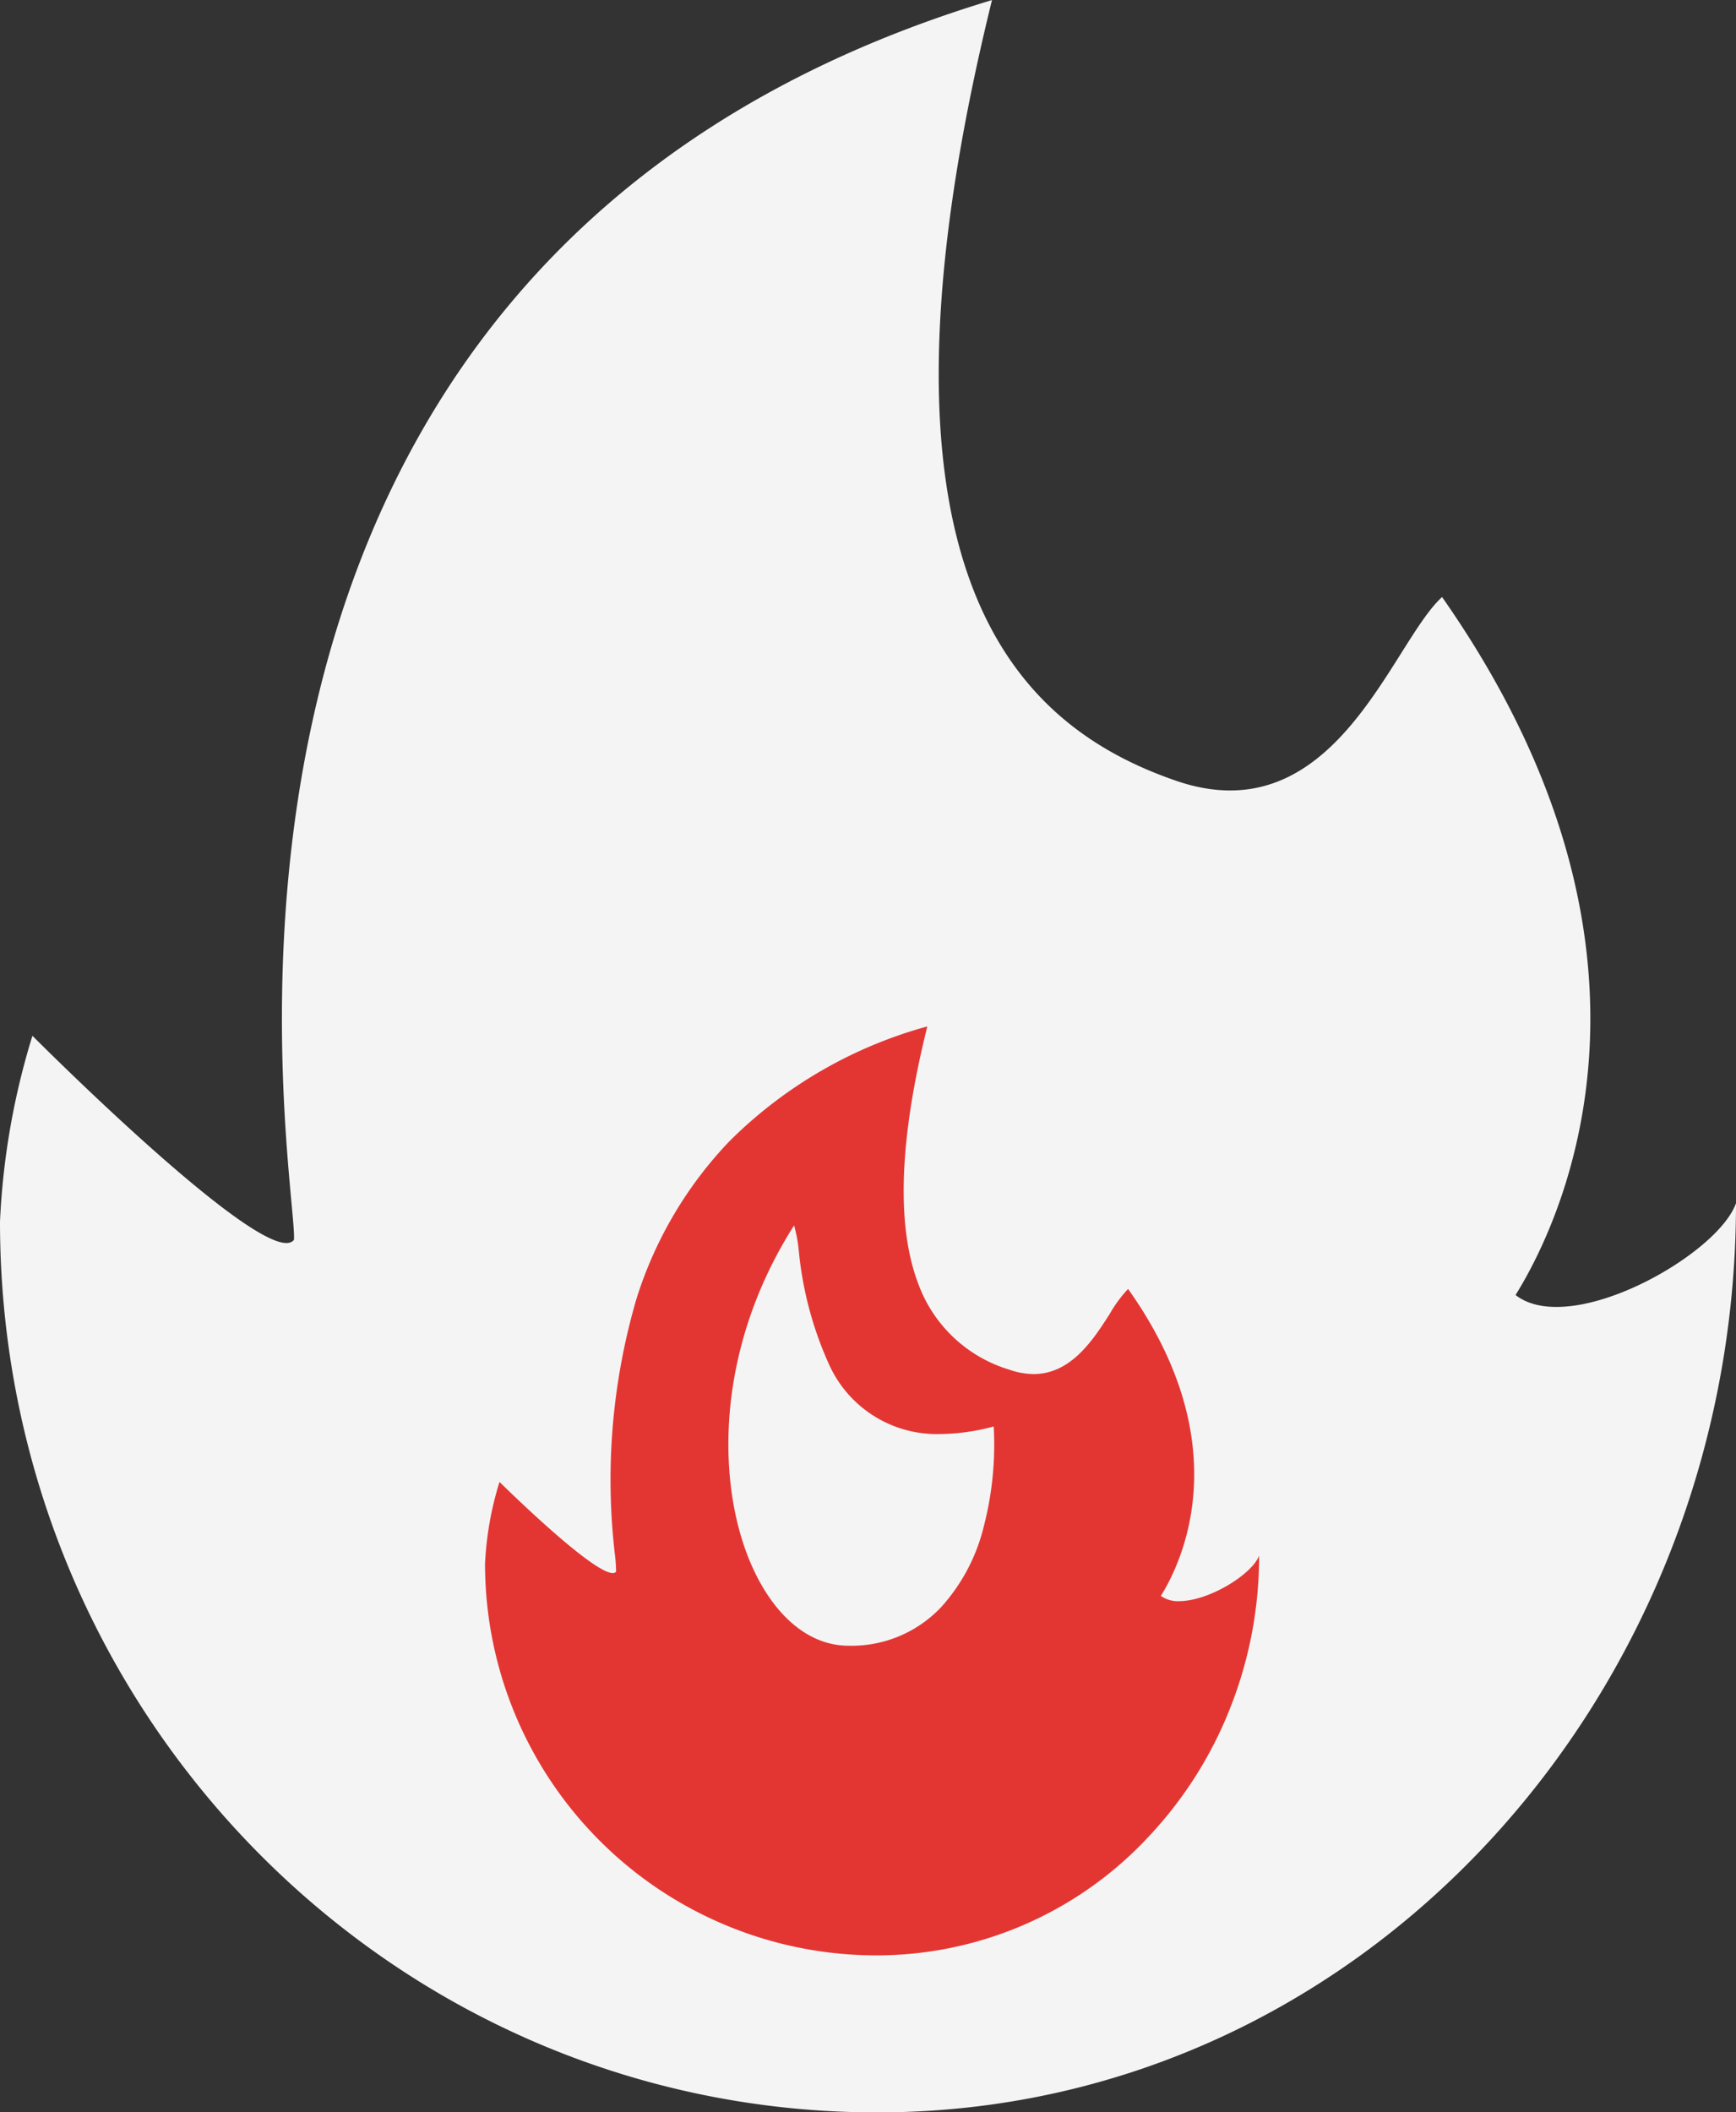
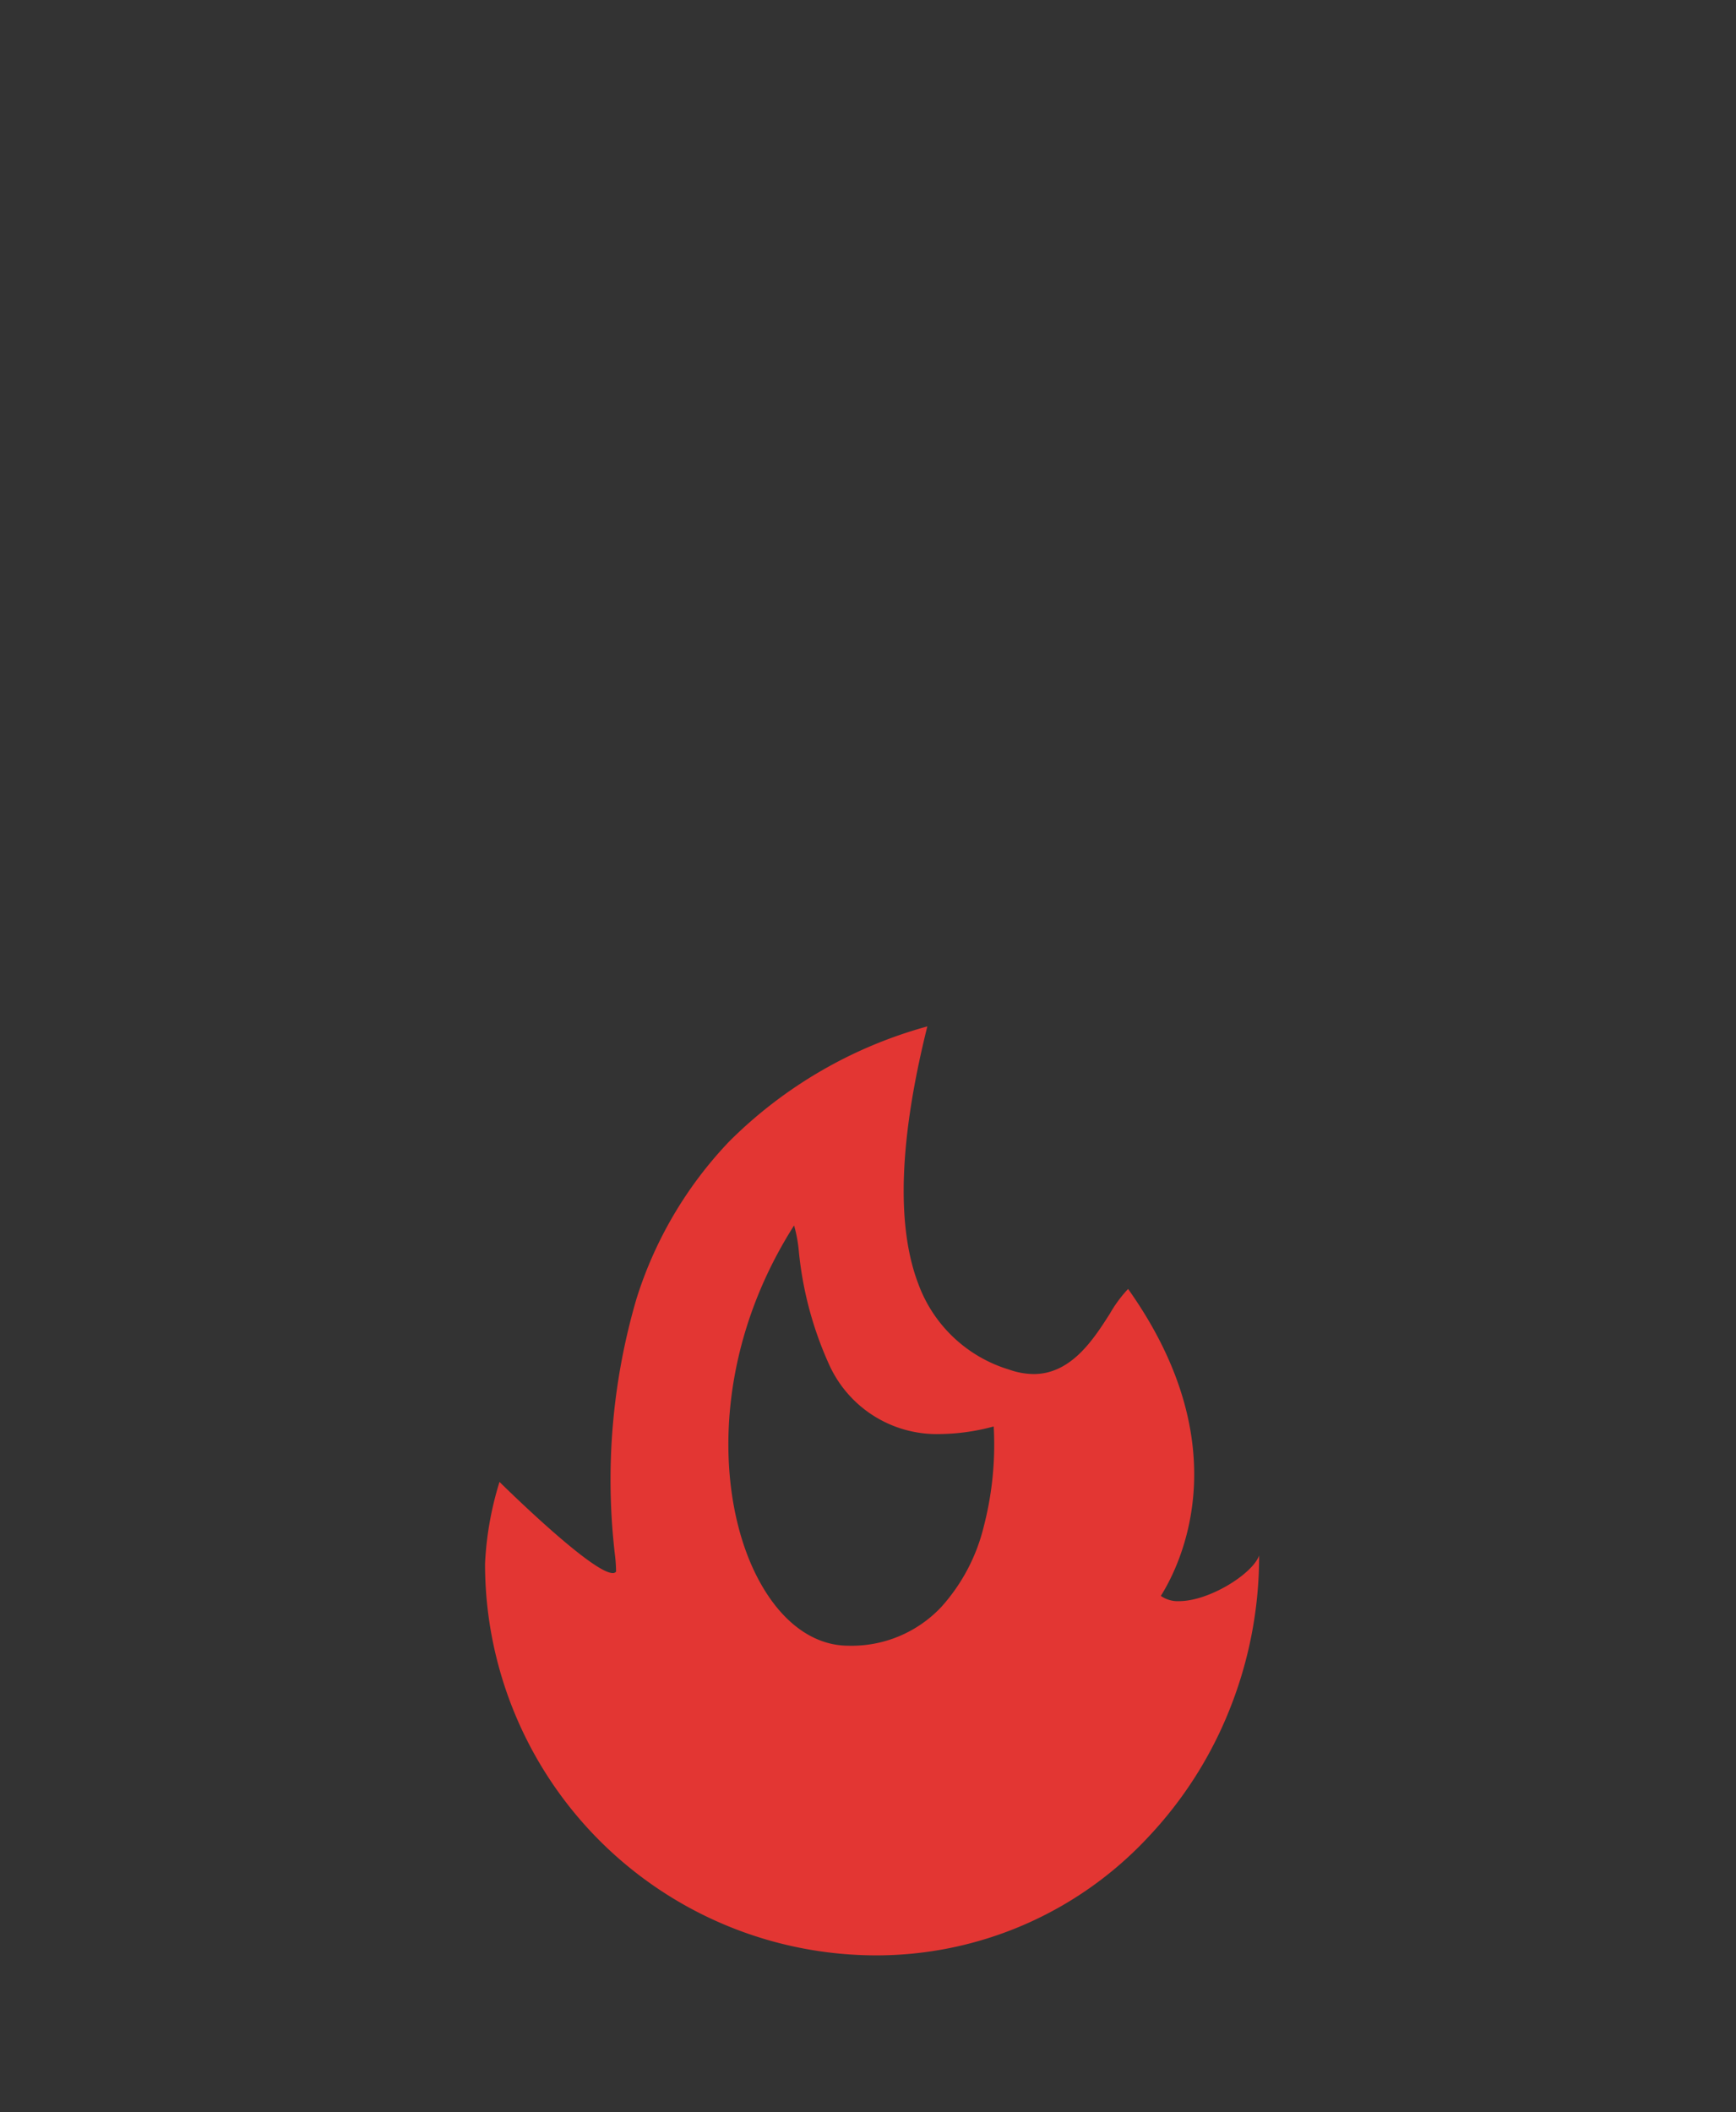
<svg xmlns="http://www.w3.org/2000/svg" viewBox="0 0 78.5 95.5">
  <rect x="0" y="0" width="78.5" height="95.5" fill="#333333" stroke="none" />
  <defs>
    <style>
      .cls-1 {
        fill: #f4f4f4;
      }

      .cls-2 {
        fill: #e33633;
      }
    </style>
  </defs>
  <g id="Group_1" data-name="Group 1" transform="translate(-527.067 -779.594)">
-     <path id="Ellipse_2_copy_14" data-name="Ellipse 2 copy 14" class="cls-1" d="M580.231,814.888c7.2,2.491,9.739-6.208,12.045-8.3,10.9,15.565,5.815,27.543,3.323,31.557,2.492,1.938,9.138-1.8,9.968-4.152,0,22.244-16.928,41.107-38.835,41.107s-39.665-18.032-39.665-40.276a33.474,33.474,0,0,1,1.466-8.4s10.669,10.719,11.825,9.227c.232-2.434-7.891-44.151,31.566-56.054C565.556,805.476,573.032,812.4,580.231,814.888Z" />
    <path id="Shape_6_copy_3" data-name="Shape 6 copy 3" class="cls-2" d="M566.687,868A17.7,17.7,0,0,1,549,850.287a14.763,14.763,0,0,1,.654-3.693c.041.041,4.168,4.121,5.119,4.121a.182.182,0,0,0,.152-.063,6.526,6.526,0,0,0-.051-.758,29.113,29.113,0,0,1,.969-11.564,18.156,18.156,0,0,1,4.191-7.121A20.254,20.254,0,0,1,569,826c-1.269,5.089-1.41,9-.416,11.618a6.314,6.314,0,0,0,4.121,3.9,3.407,3.407,0,0,0,1.1.2c1.705,0,2.712-1.576,3.447-2.727a5.889,5.889,0,0,1,.826-1.121c5.025,7.076,2.4,12.411,1.481,13.878a1.325,1.325,0,0,0,.823.237c1.363,0,3.321-1.229,3.621-2.062a18.655,18.655,0,0,1-1.332,6.952,18.182,18.182,0,0,1-3.663,5.756A16.8,16.8,0,0,1,566.687,868Zm-3.713-33h0c-3.837,6.022-3.5,12.569-1.559,16.1,1.024,1.868,2.452,2.9,4.021,2.9a5.568,5.568,0,0,0,4.194-1.75,8.392,8.392,0,0,0,1.923-3.645,14.7,14.7,0,0,0,.448-4.518,9.618,9.618,0,0,1-2.424.343,5.342,5.342,0,0,1-5.027-3.16,16.2,16.2,0,0,1-1.361-5.106,6.348,6.348,0,0,0-.214-1.164Z" />
  </g>
</svg>